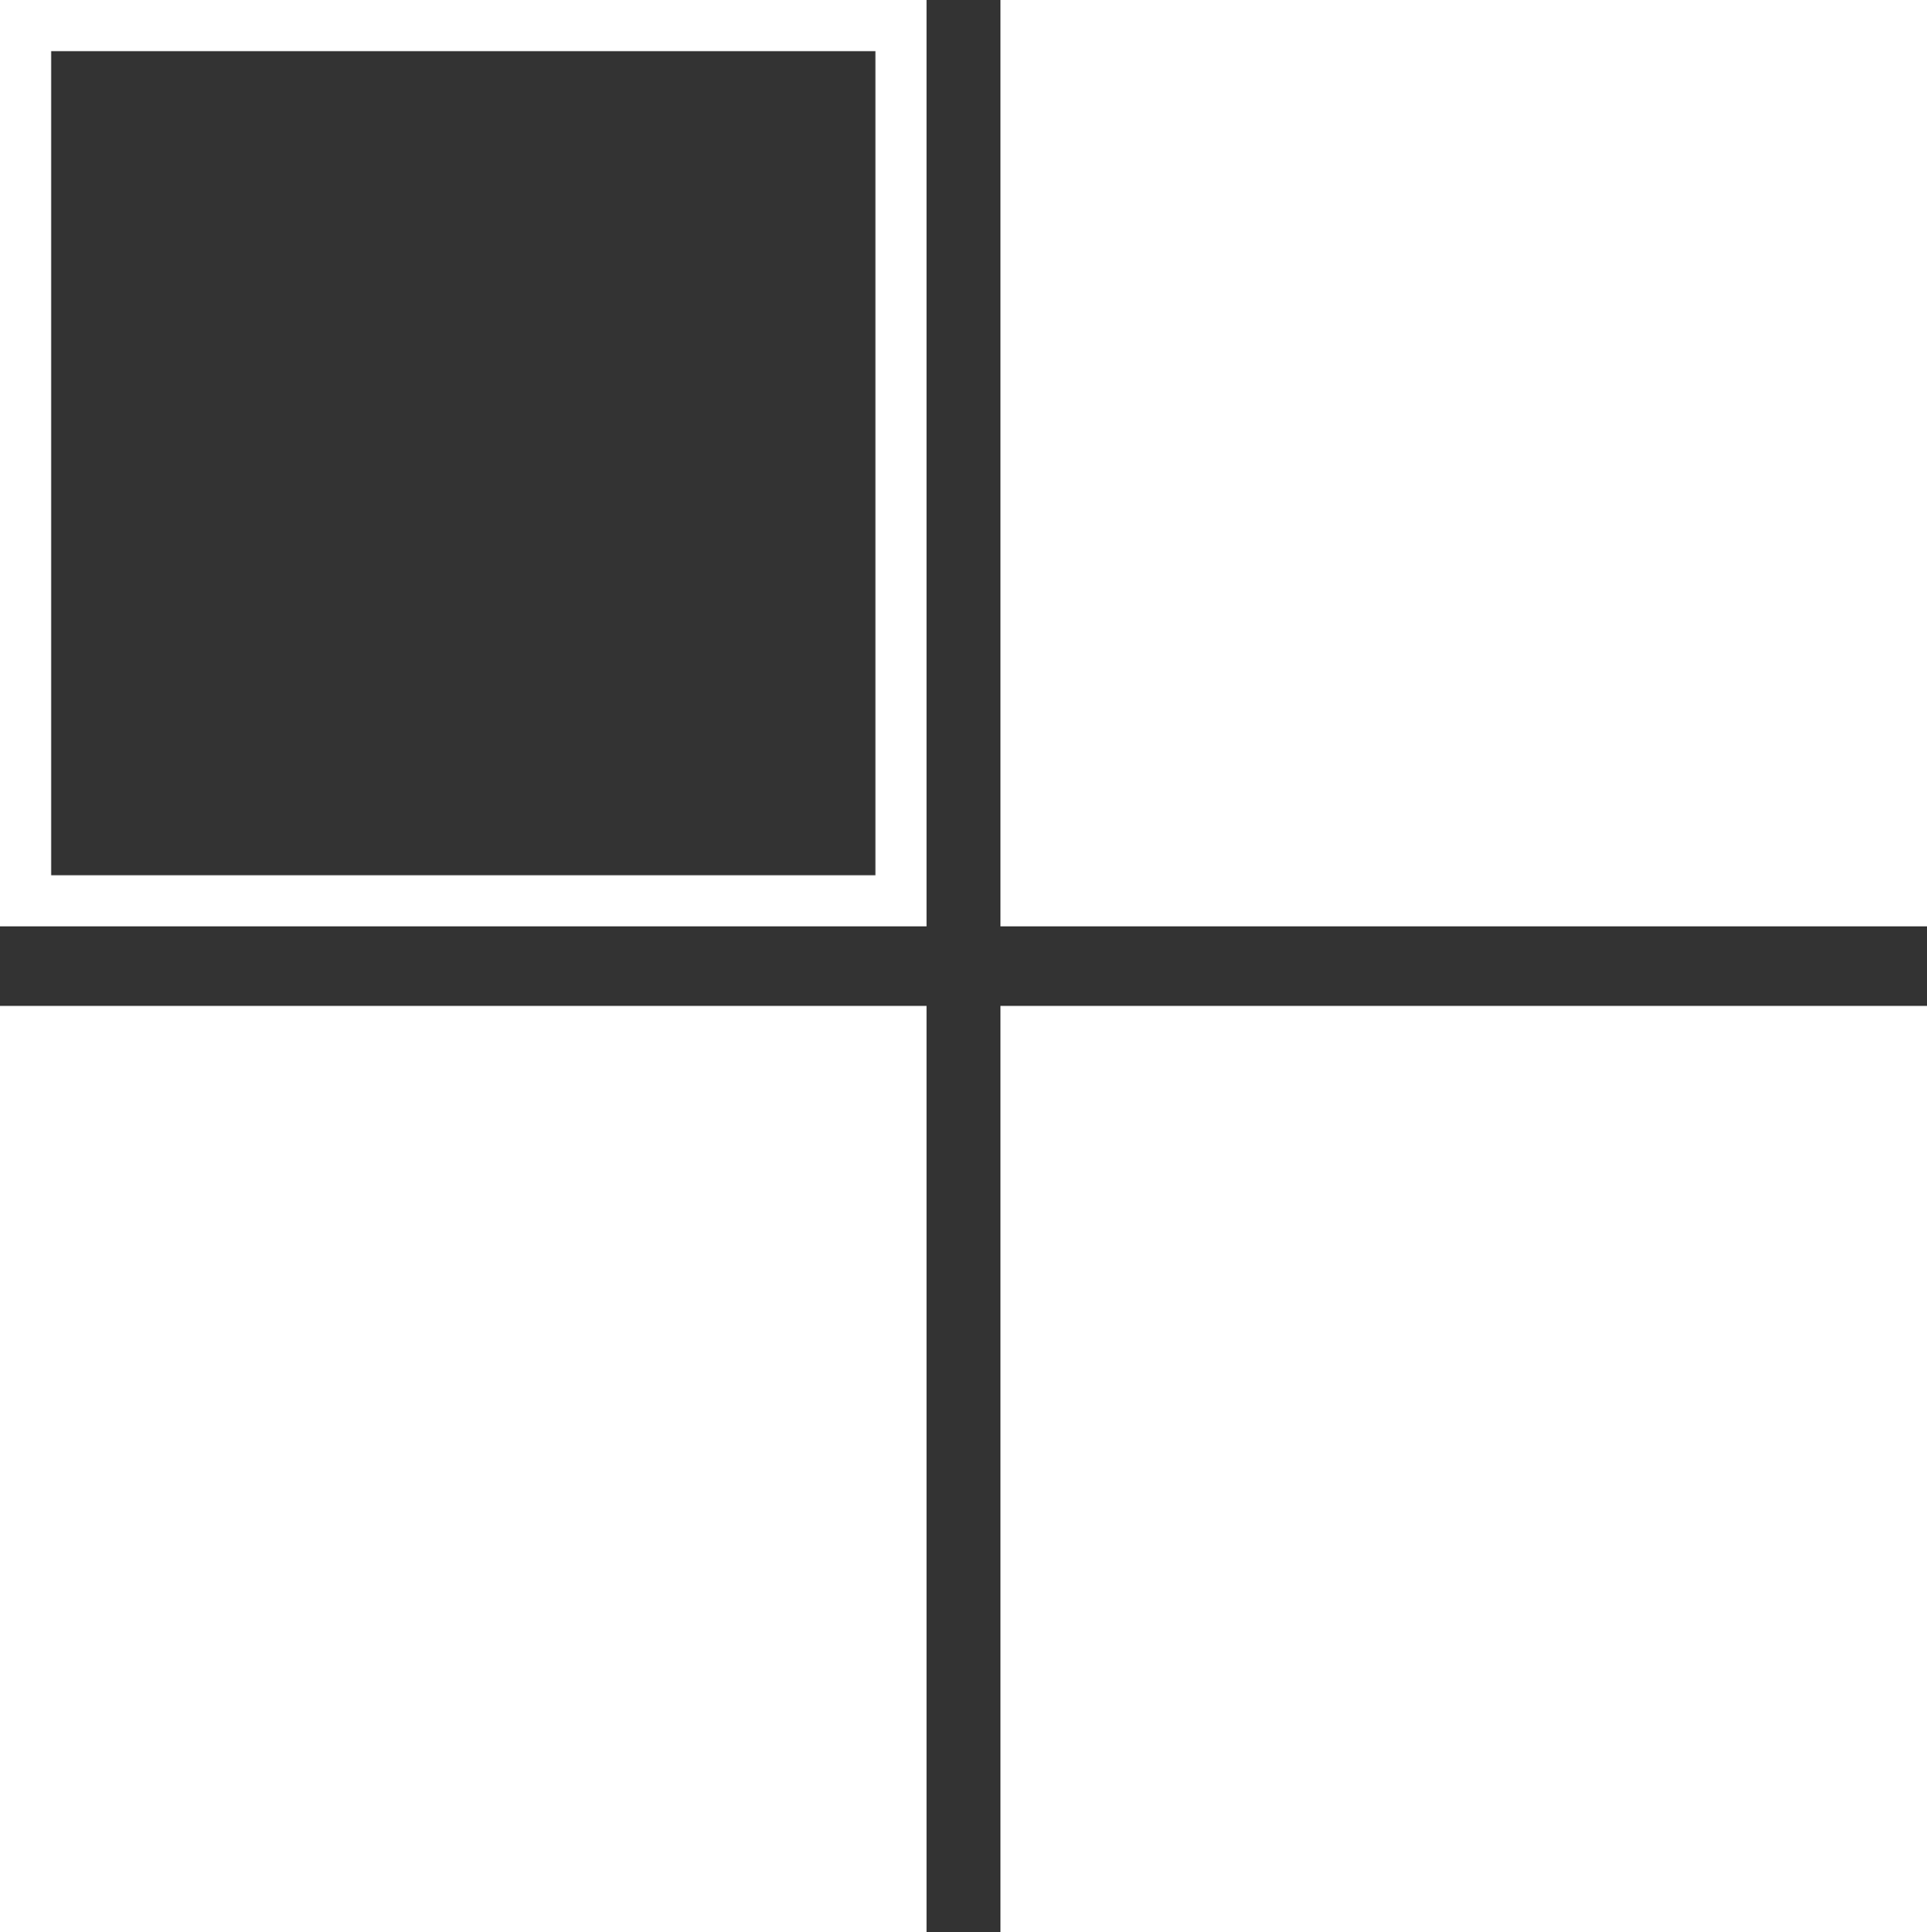
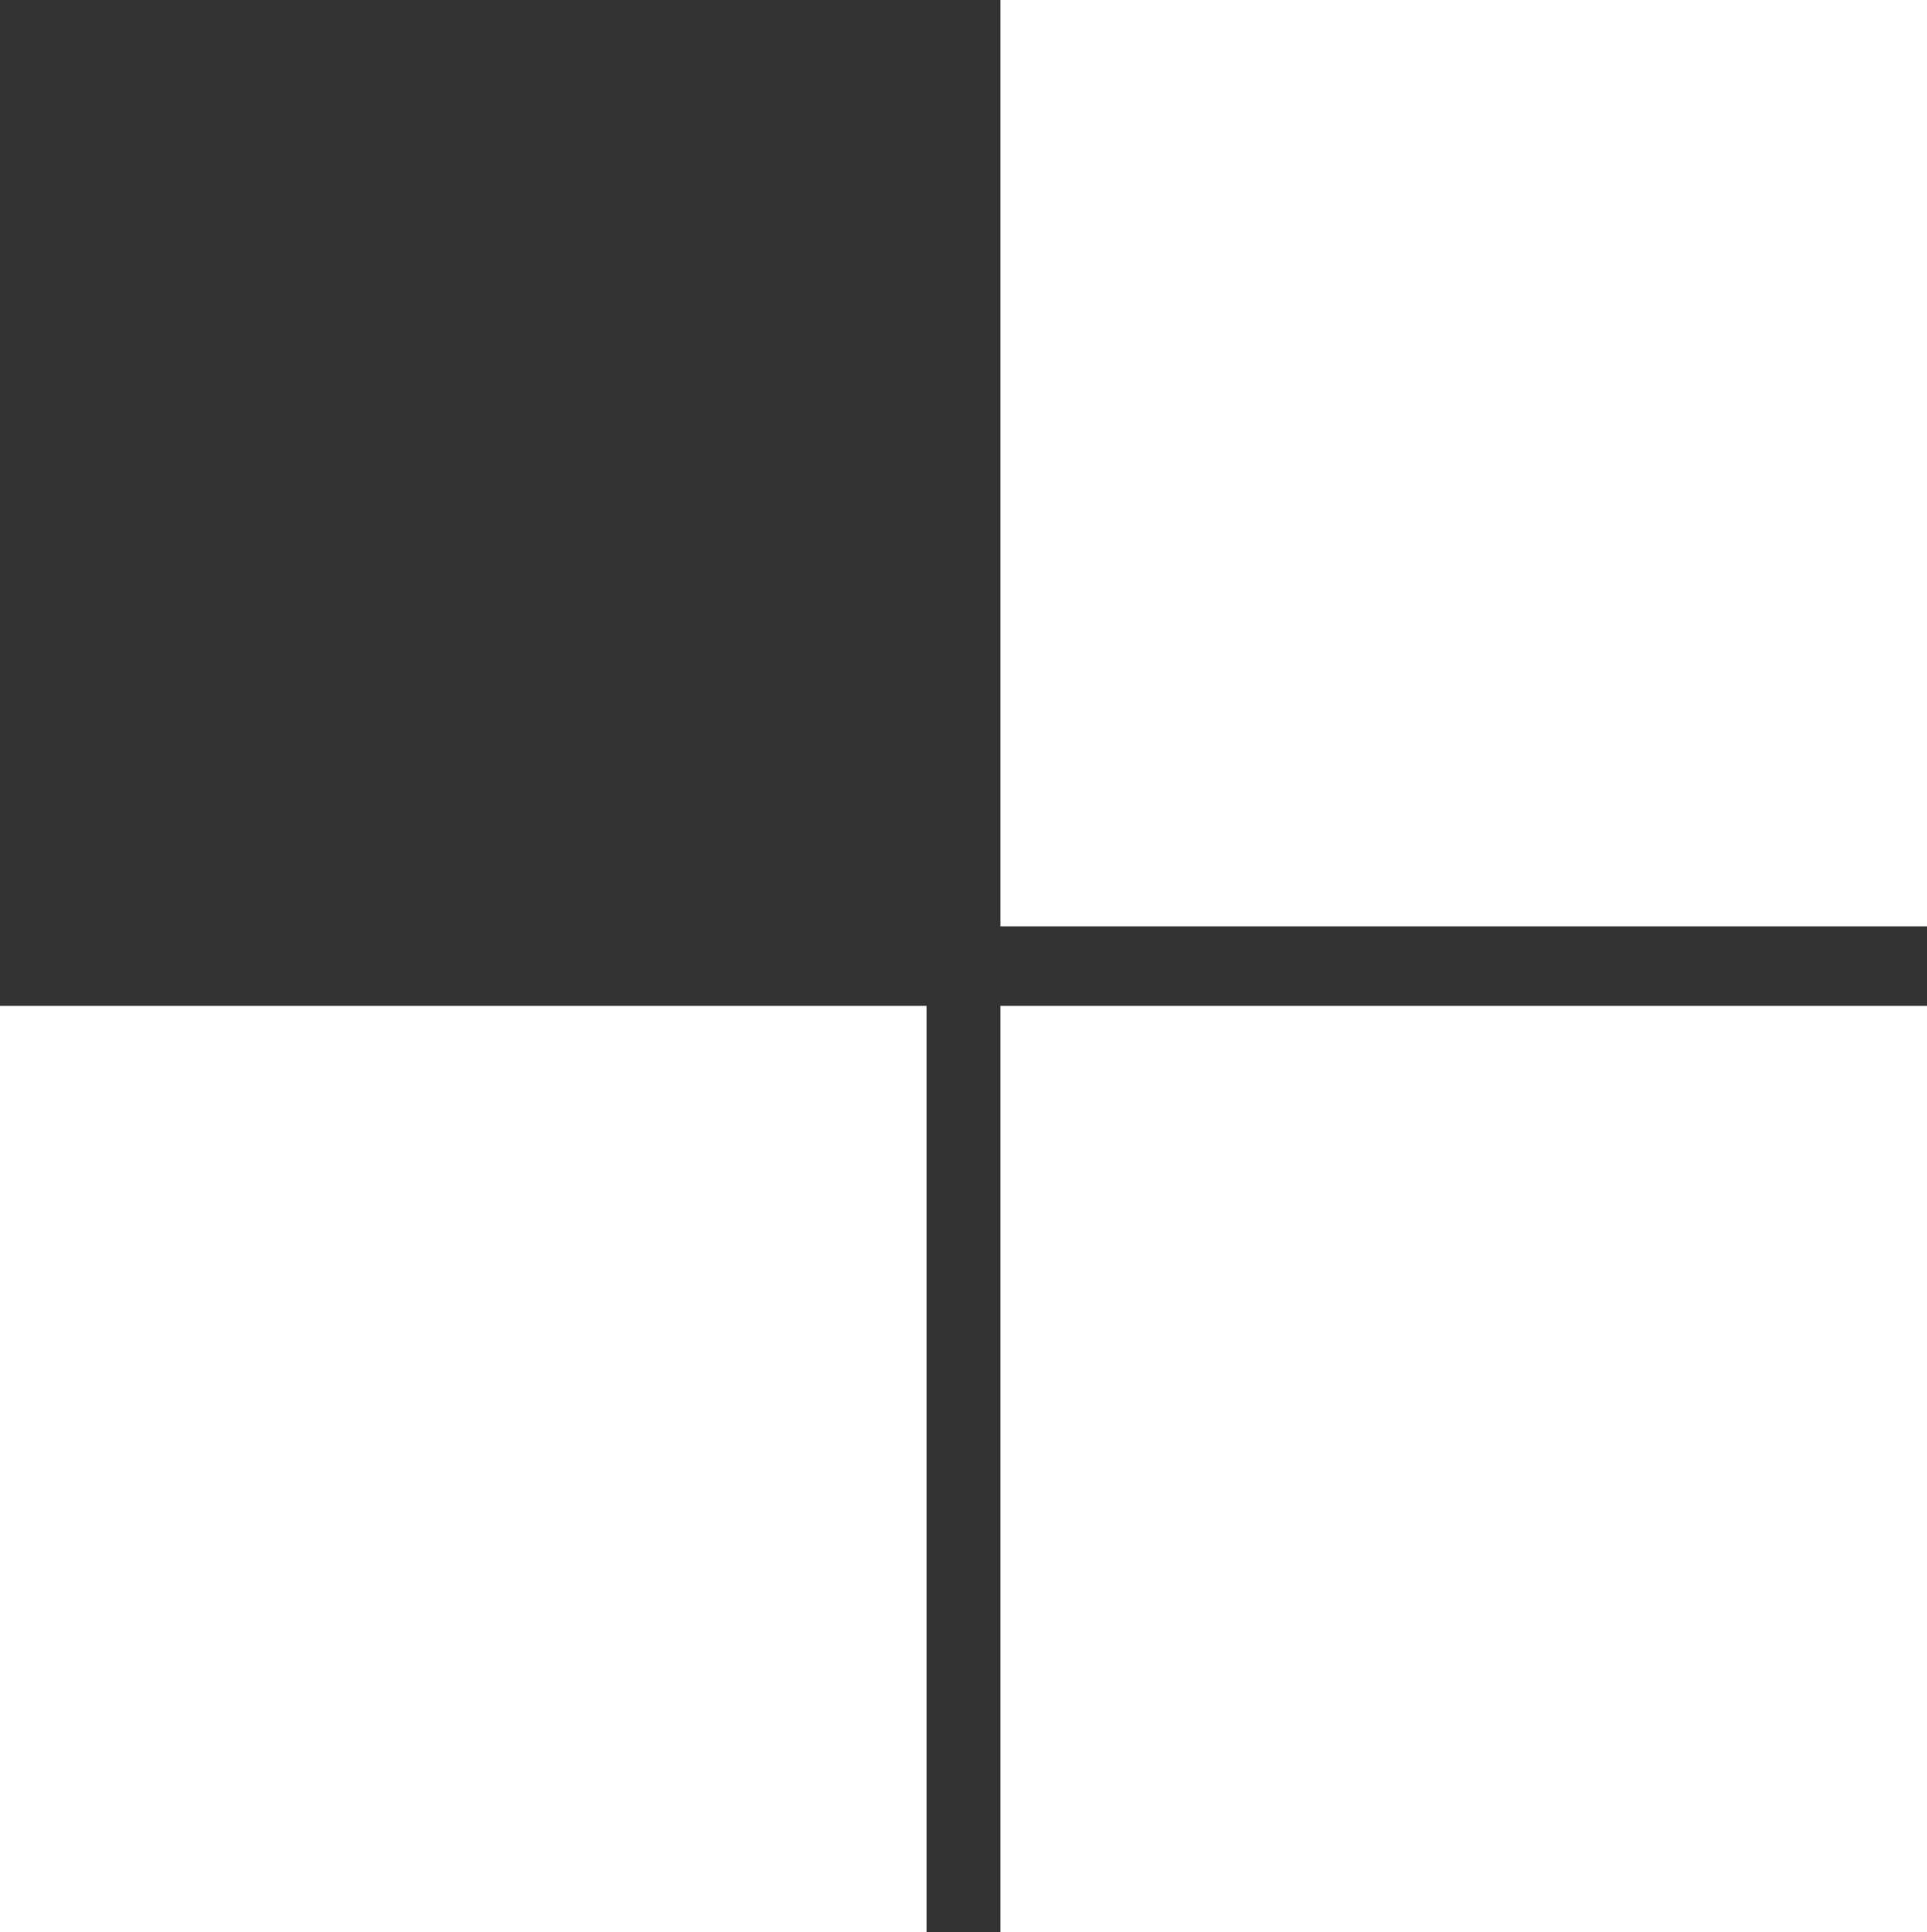
<svg xmlns="http://www.w3.org/2000/svg" version="1.1" id="Ebene_1" x="0px" y="0px" viewBox="0 0 33.9 34" style="enable-background:new 0 0 33.9 34;fill:#ffffff;" xml:space="preserve">
  <rect x="0" y="0" width="33.9" height="34" fill="#333333" stroke="none" />
  <g>
    <g>
-       <path d="M16.3,16.3H0V0h16.3V16.3z M0.9,15.4h14.5V0.9H0.9V15.4z" />
-     </g>
+       </g>
    <rect x="17.6" width="16.3" height="16.3" />
    <rect y="17.7" width="16.3" height="16.3" />
    <rect x="17.6" y="17.7" width="16.3" height="16.3" />
  </g>
</svg>